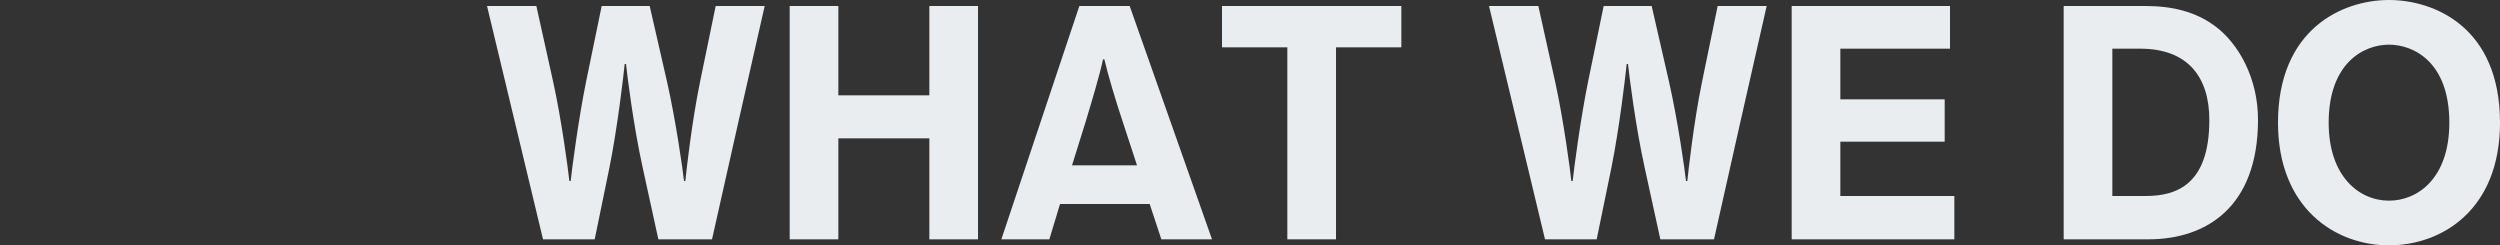
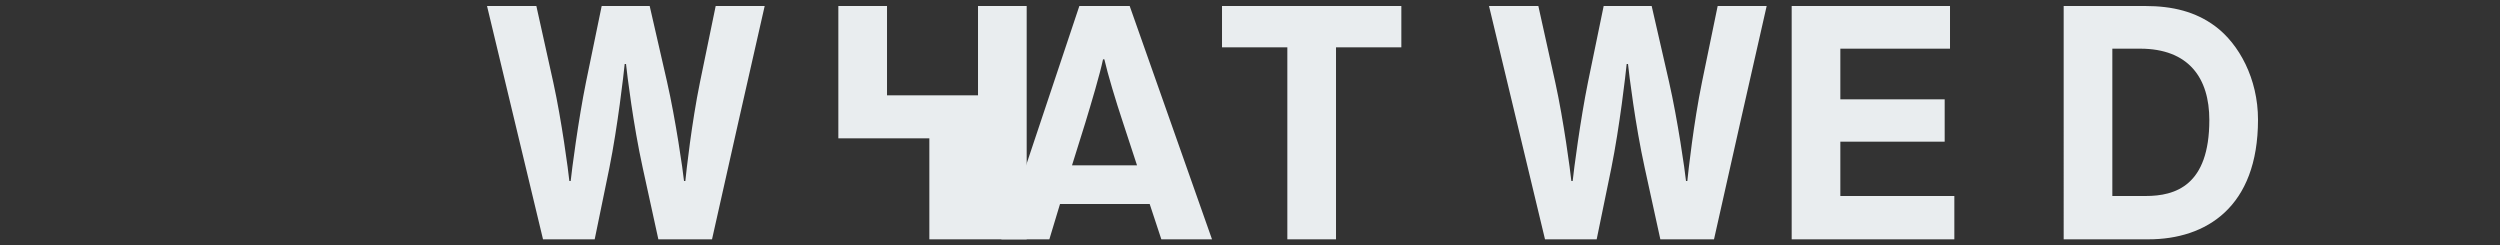
<svg xmlns="http://www.w3.org/2000/svg" version="1.1" id="レイヤー_1" x="0px" y="0px" width="1500px" height="147.198px" viewBox="0 0 1500 147.198" enable-background="new 0 0 1500 147.198" xml:space="preserve">
  <rect x="0" y="0" width="1500" height="147.198" fill="#333333" stroke="none" />
  <g>
    <path fill="#E9EDEF" d="M427.211,143.598h-32.199l-9.4-43c-5.6-25.399-9.399-56.199-9.999-62.199h-0.801   c-0.6,6-4.199,37.599-9.199,62.399l-8.8,42.799h-31L292.213,3.6h29.6l10.2,46c5,22.8,9,52.999,9.6,58.999h0.8   c0.601-6,4.601-36.799,9.2-59.399l9.399-45.6h28.8l10.4,45.399c5.199,22.8,9.6,53.599,10.199,59.599h0.8c0.601-6,3.8-35,8.8-59.399   l9.4-45.6h29.399C448.211,50.199,437.611,96.999,427.211,143.598z" />
-     <path fill="#E9EDEF" d="M557.61,143.598V82.999h-54.6v60.599h-29.199V3.6h29.199v53.599h54.6V3.6h29.199v139.998H557.61z" />
+     <path fill="#E9EDEF" d="M557.61,143.598V82.999h-54.6v60.599V3.6h29.199v53.599h54.6V3.6h29.199v139.998H557.61z" />
    <path fill="#E9EDEF" d="M689.811,122.398h-53.8l-6.399,21.2h-28.8L647.61,3.6h30.2l49.399,139.998h-30.4L689.811,122.398z    M643.211,99.198h38.999l-8.399-25.6c-4.4-13.2-9.2-29.2-11.2-38h-0.8c-1.8,8.8-7.2,26.8-10.6,38L643.211,99.198z" />
    <path fill="#E9EDEF" d="M801.608,28.399v115.198h-29.199V28.399H733.21V3.6h107.599v24.8H801.608z" />
    <path fill="#E9EDEF" d="M1028.404,143.598h-32.199l-9.4-43c-5.6-25.399-9.399-56.199-10-62.199h-0.8c-0.6,6-4.2,37.599-9.2,62.399   l-8.8,42.799h-30.999L893.406,3.6h29.6l10.2,46c4.999,22.8,8.999,52.999,9.6,58.999h0.8c0.6-6,4.6-36.799,9.2-59.399l9.399-45.6   h28.8l10.399,45.399c5.2,22.8,9.601,53.599,10.2,59.599h0.8c0.6-6,3.8-35,8.8-59.399l9.4-45.6h29.399   C1049.404,50.199,1038.804,96.999,1028.404,143.598z" />
    <path fill="#E9EDEF" d="M1075.005,143.598V3.6h94.998v25.6h-65.799v30.4h62.6v25.399h-62.6v32.6h68.399v26H1075.005z" />
    <path fill="#E9EDEF" d="M1289.003,143.598h-50.799V3.6h48.799c16.6,0,30.399,3.4,42.199,12.2c14.2,10.6,25.6,31.399,25.6,55.999   C1354.802,124.398,1323.603,143.598,1289.003,143.598z M1284.003,29.199h-16.6v88.399h20c17.8,0,38.199-6.2,38.199-45.6   C1325.603,46.999,1313.402,29.199,1284.003,29.199z" />
-     <path fill="#E9EDEF" d="M1433.4,147.198c-32.6,0-66.599-22.6-66.599-73.599C1366.802,17.6,1405.201,0,1433.4,0   c26.8,0,66.6,16,66.6,73.599C1500,125.998,1465,147.198,1433.4,147.198z M1433.4,26.799c-15.399,0-36.199,11.2-36.199,46.799   c0,32.399,18.399,46.799,36.199,46.799c17.2,0,36.2-13.4,36.2-46.799C1469.601,37,1448,26.799,1433.4,26.799z" />
  </g>
</svg>